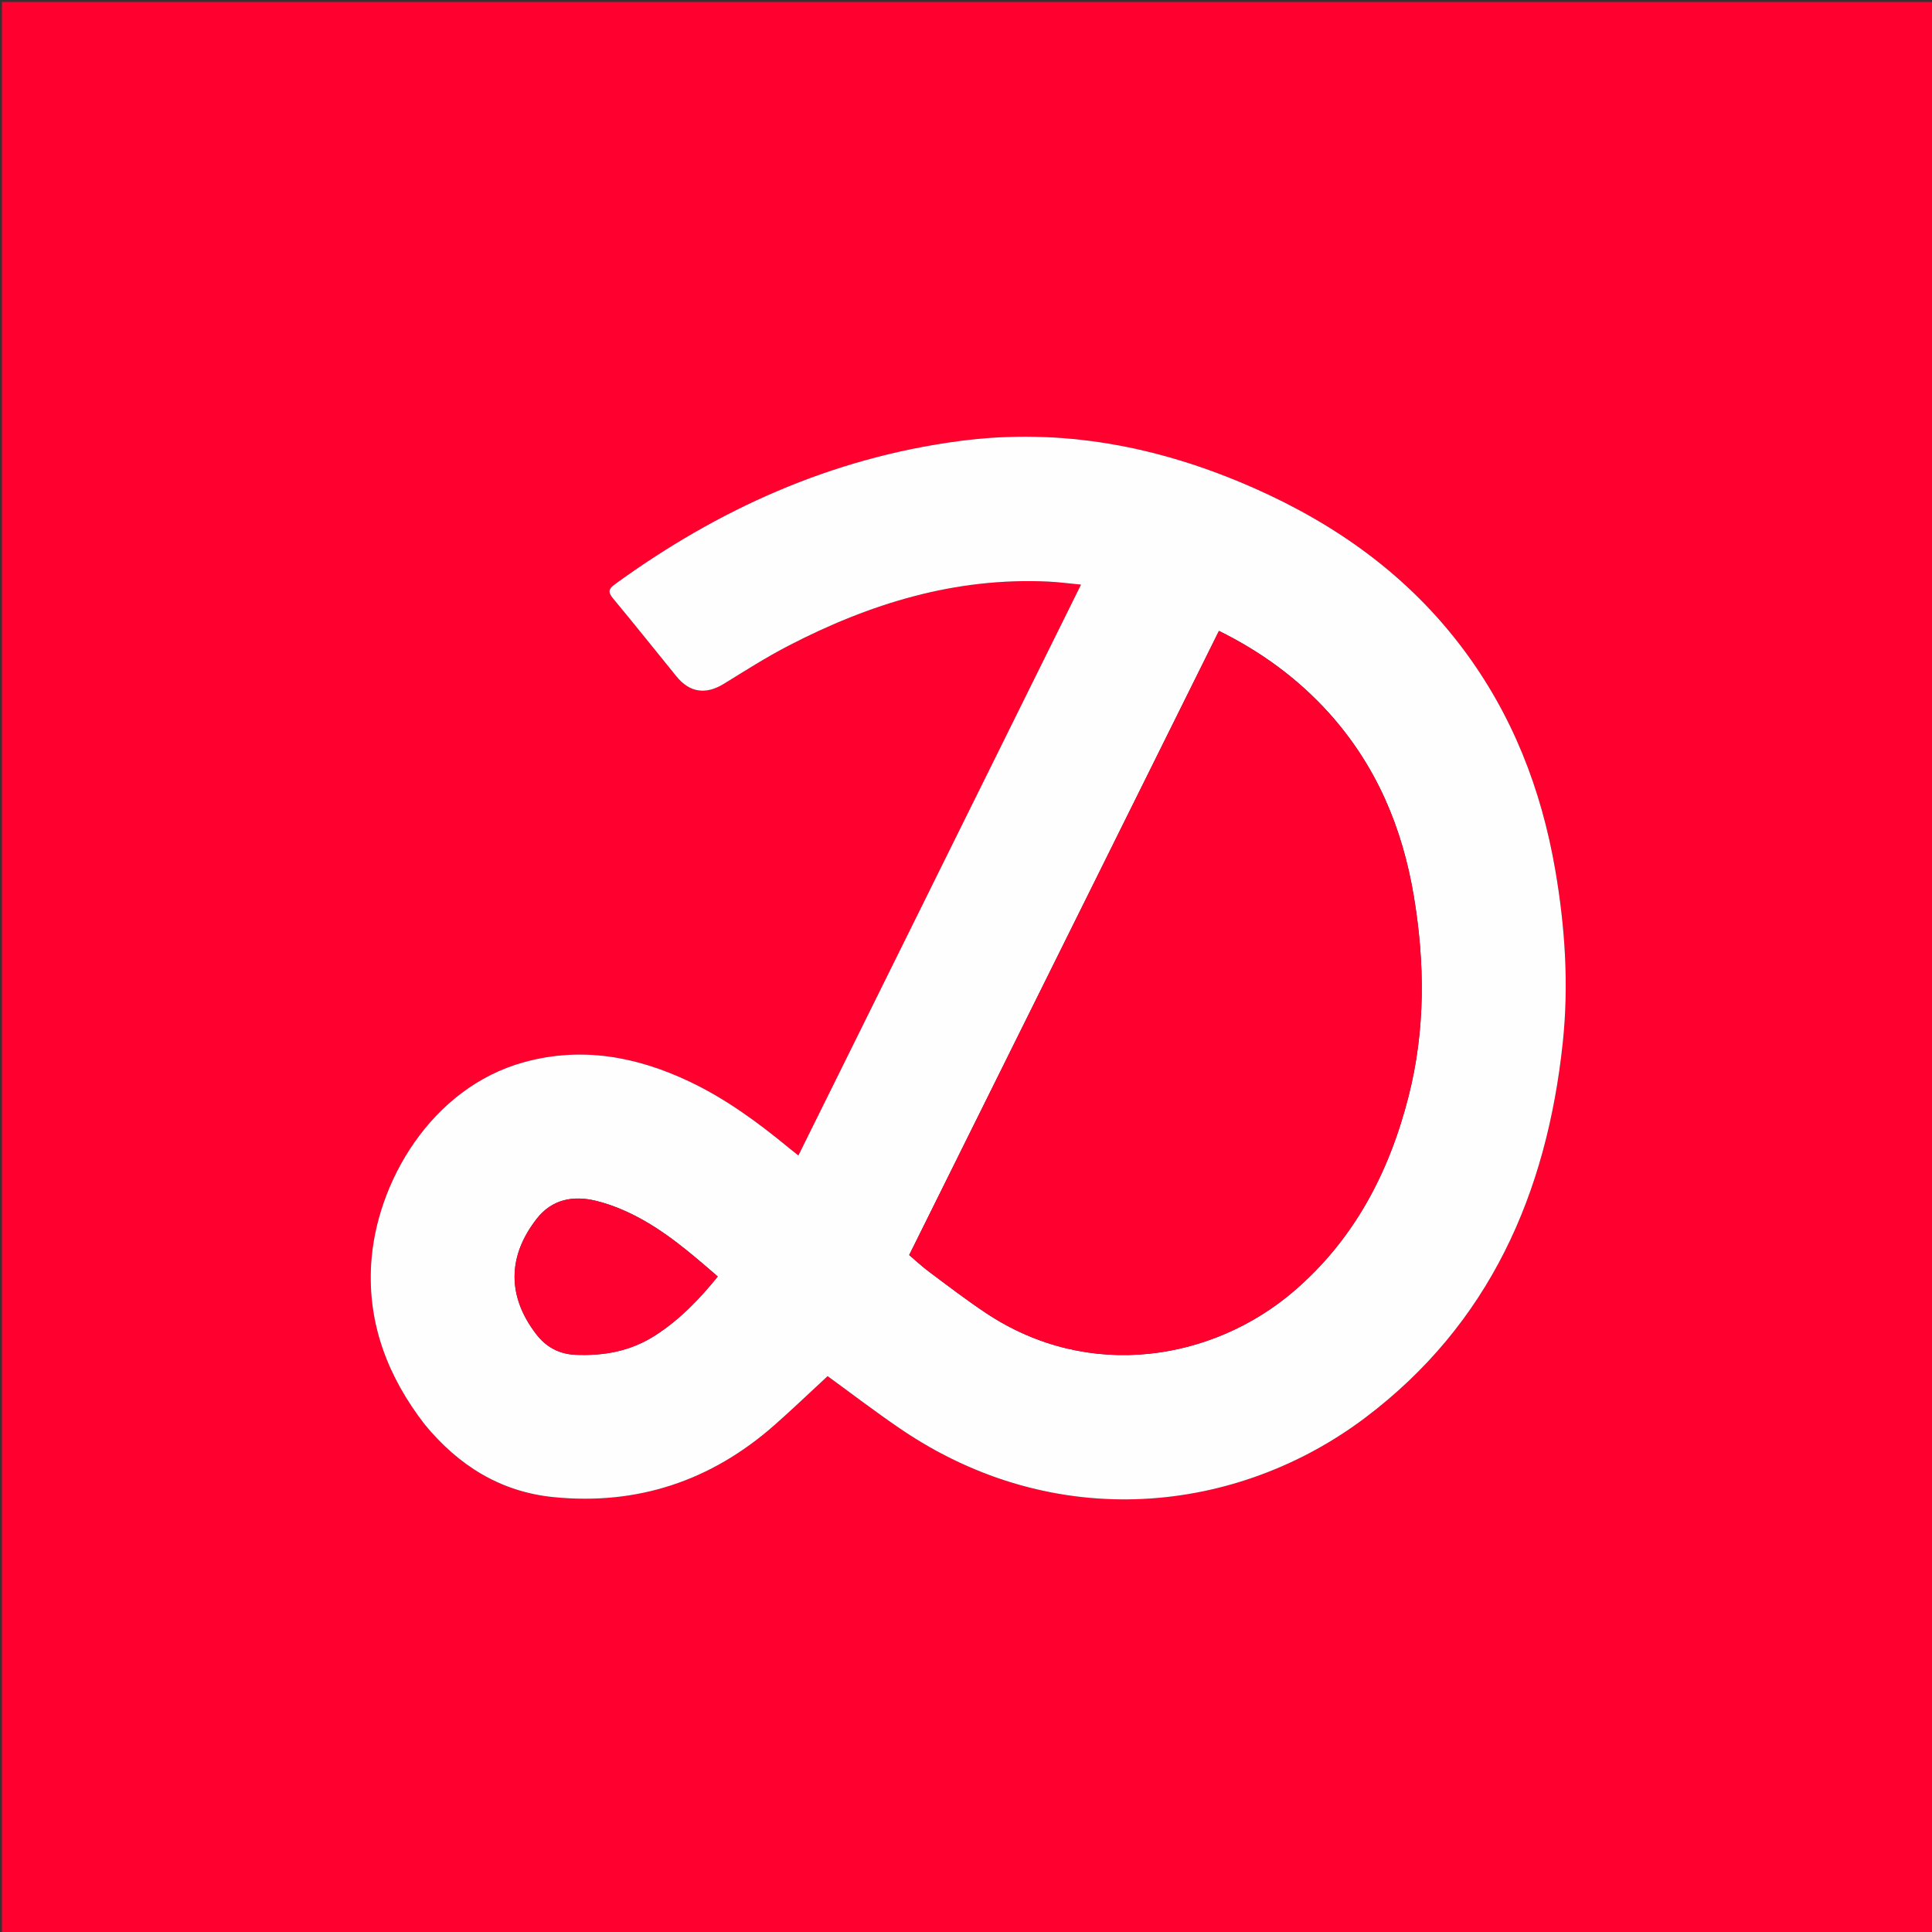
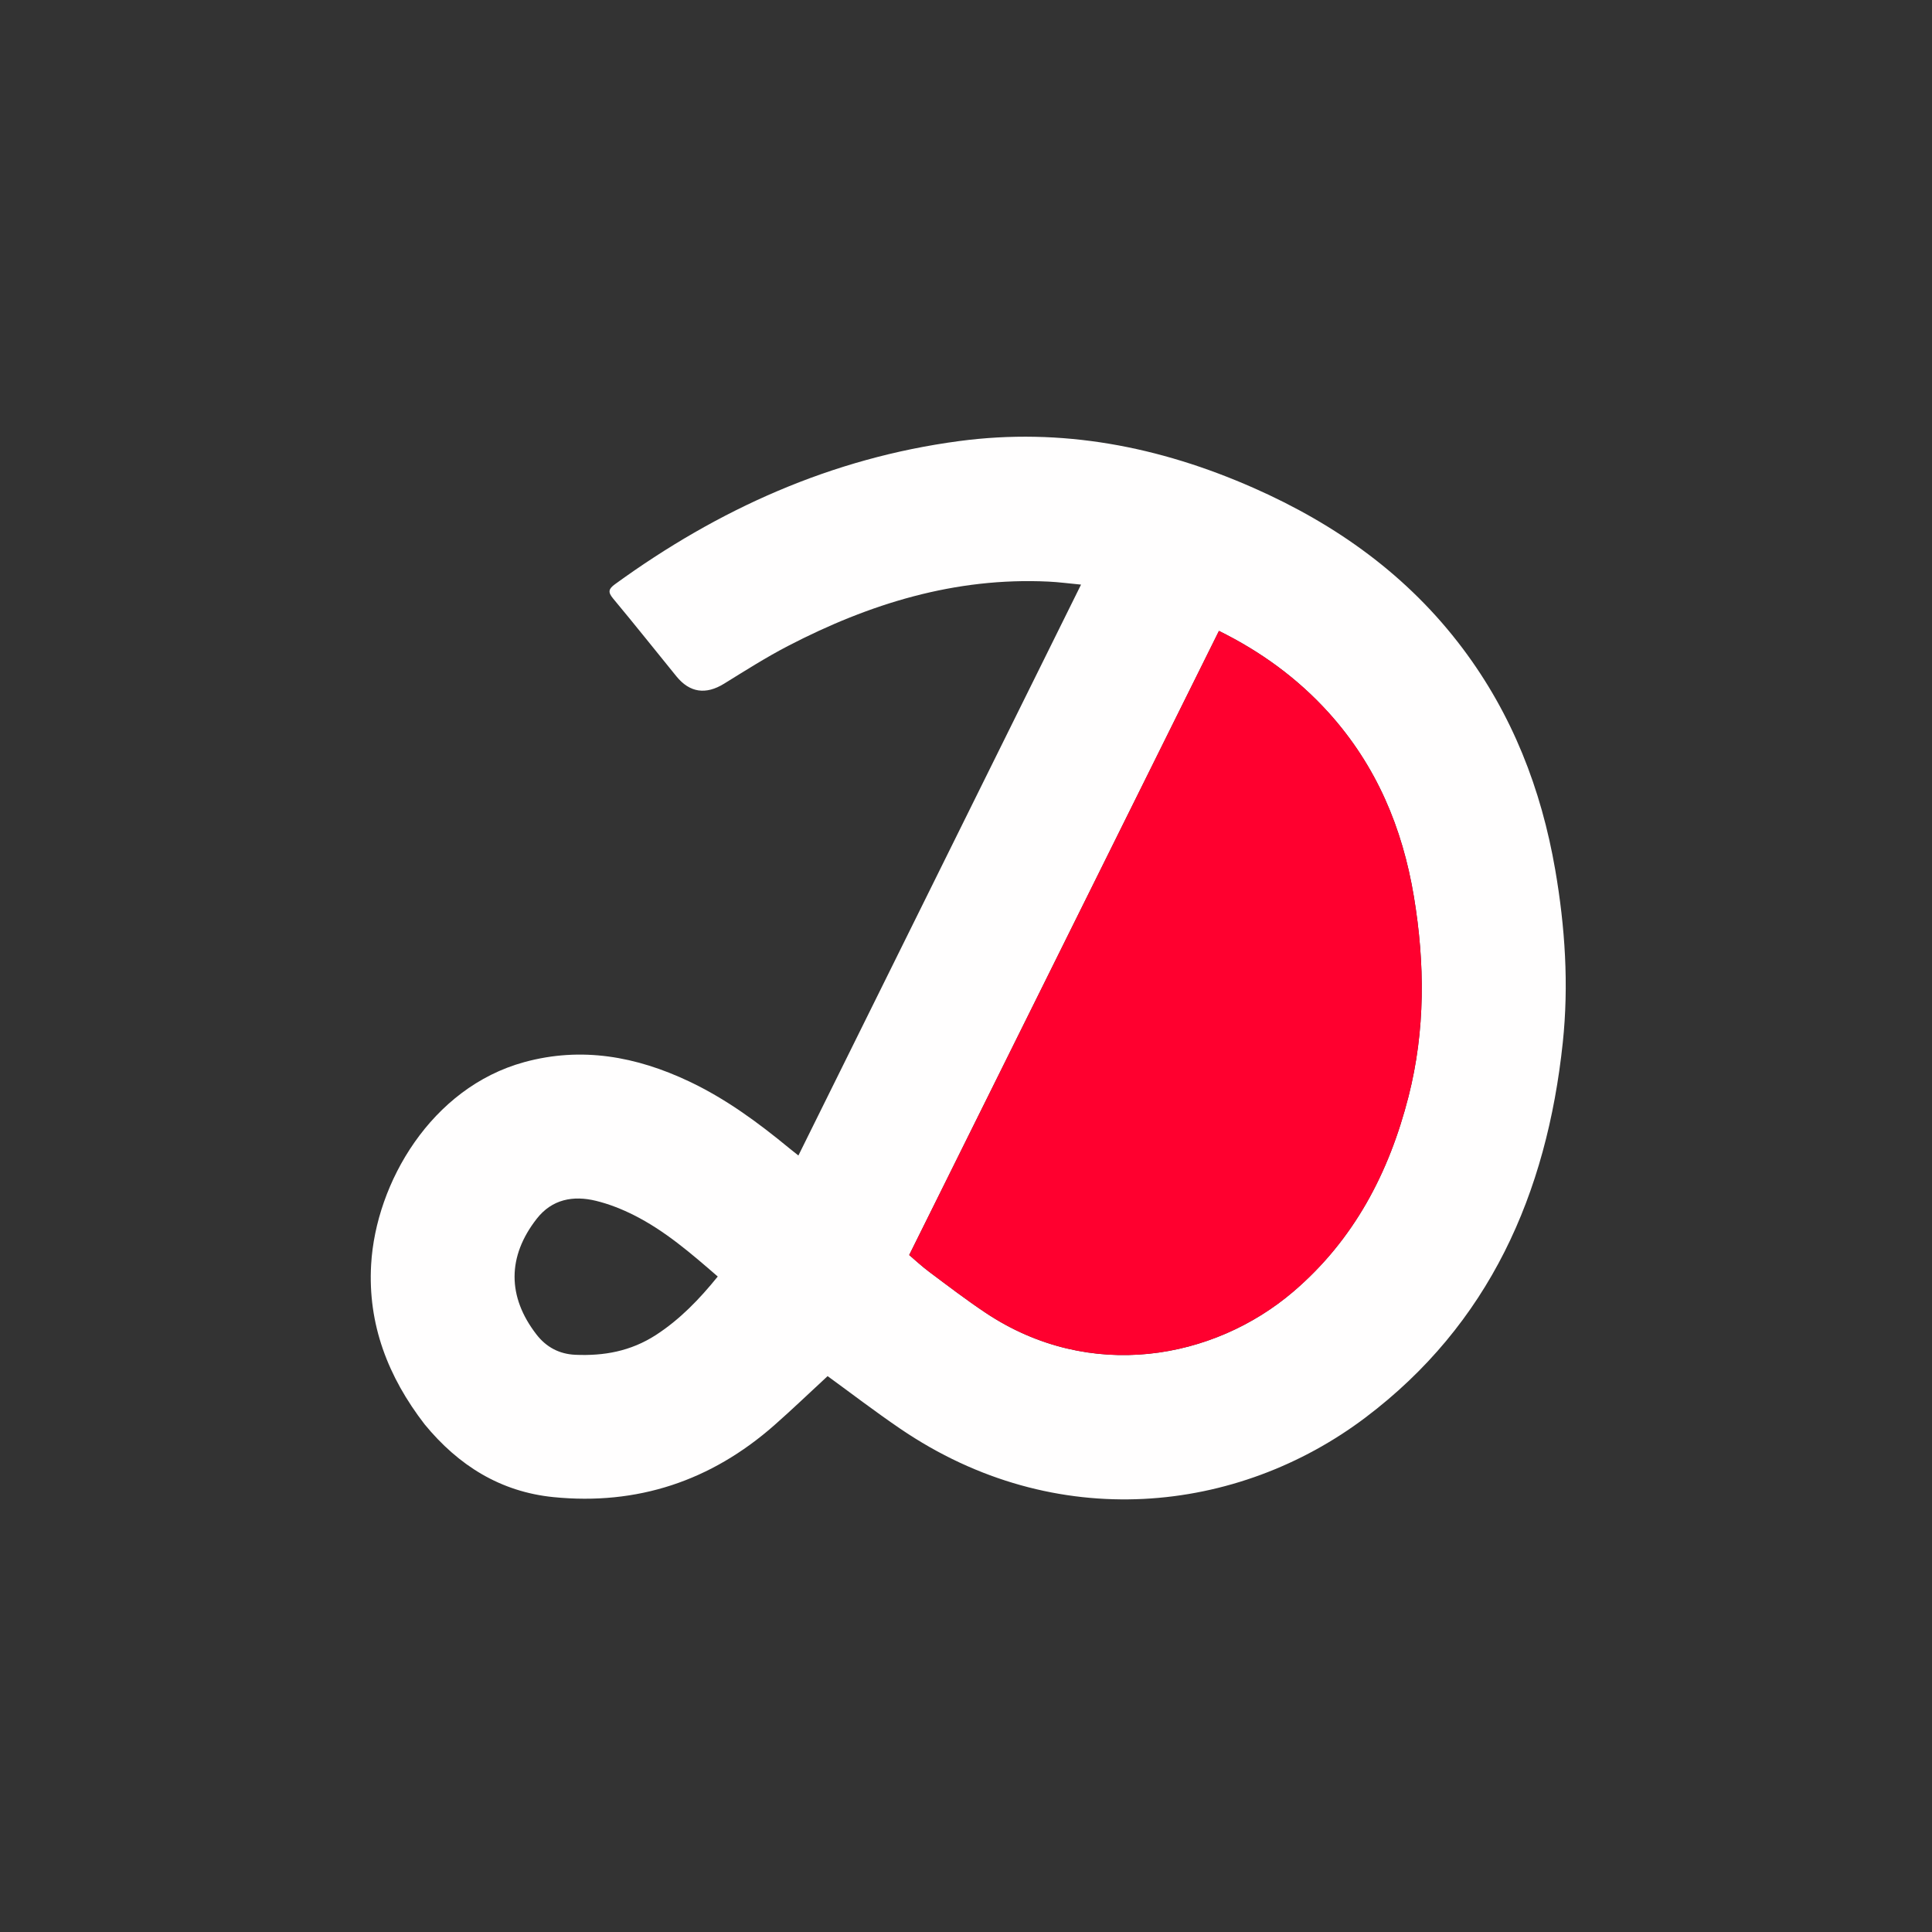
<svg xmlns="http://www.w3.org/2000/svg" data-bbox="1 1 1000 1000" viewBox="0 0 1000 1000" data-type="color">
  <rect x="0" y="0" width="1000" height="1000" fill="#333333" stroke="none" />
  <g>
-     <path d="M455 1001H1V1h1000v1000zM220.003 737.486c17.304 21.094 39.068 34.682 66.468 37.42 43.361 4.335 81.507-8.367 114.215-37.129 9.477-8.333 18.579-17.094 27.68-25.499 11.681 8.484 24.366 18.206 37.553 27.192 80.67 54.97 174.985 43.9 240.736-5.681 64.212-48.422 93.96-115.936 102.237-194.136 3.17-29.957 1.204-59.877-3.926-89.55-7.218-41.76-22.223-80.3-47.818-114.38-28.406-37.82-65.506-64.32-108.447-83.24-48.648-21.434-99.173-31.243-152.275-24.178-65.955 8.775-124.637 35.215-178.126 74.1-3.344 2.43-3.722 4.072-.983 7.363 11.081 13.309 21.871 26.86 32.791 40.304 6.913 8.51 15.27 9.611 24.65 3.82 10.885-6.72 21.71-13.622 33.048-19.509 42.247-21.938 86.631-35.662 134.908-33.347 5.268.252 10.514.96 16.83 1.556-48.968 98.908-97.503 196.94-146.296 295.498-2.273-1.813-3.565-2.815-4.825-3.854-16.093-13.259-32.83-25.559-51.784-34.516-27.315-12.909-55.6-18.105-85.326-9.95-48.1 13.194-76.78 62.401-79.216 104.776-1.778 30.938 8.738 58.115 27.906 82.94" fill="#FF002F" data-color="1" />
    <path d="M219.773 737.216c-18.938-24.555-29.454-51.732-27.676-82.67 2.436-42.375 31.116-91.582 79.216-104.777 29.727-8.154 58.011-2.958 85.326 9.951 18.953 8.957 35.69 21.257 51.784 34.516 1.26 1.04 2.552 2.04 4.825 3.854l146.295-295.498c-6.315-.596-11.56-1.304-16.829-1.556-48.277-2.315-92.66 11.41-134.908 33.347-11.337 5.887-22.163 12.789-33.048 19.509-9.38 5.791-17.737 4.69-24.65-3.82-10.92-13.444-21.71-26.995-32.79-40.304-2.74-3.291-2.362-4.932.982-7.364 53.49-38.884 112.171-65.324 178.126-74.099 53.102-7.065 103.627 2.744 152.275 24.178 42.941 18.92 80.04 45.42 108.447 83.24 25.595 34.08 40.6 72.62 47.818 114.38 5.13 29.673 7.097 59.593 3.926 89.55-8.277 78.2-38.025 145.714-102.237 194.136-65.75 49.581-160.066 60.65-240.736 5.68-13.187-8.985-25.872-18.707-37.553-27.19-9.101 8.404-18.203 17.165-27.68 25.498-32.708 28.762-70.854 41.464-114.215 37.13-27.4-2.74-49.164-16.327-66.698-37.691m467.89-368.384c-16.142-17.875-35.28-31.676-56.73-42.281L470.598 649.604c2.845 2.41 6.487 5.825 10.462 8.792 9.593 7.162 19.114 14.456 29.066 21.095 54.023 36.036 118.126 24.227 159.29-10.936 31.379-26.805 49.572-61.541 59.627-100.973 8.742-34.283 8.531-68.909 2.773-103.54-5.896-35.466-19.311-67.65-44.152-95.21M339.465 691.016c12.424-8.057 22.539-18.528 32.043-30.29-13.81-11.96-27.381-23.743-43.57-31.85-6.183-3.096-12.786-5.705-19.49-7.334-11.774-2.859-22.723-.846-30.63 9.276-15.24 19.503-15.328 40.305-.12 59.937 4.993 6.447 11.71 10.126 20.142 10.484 14.635.623 28.485-1.755 41.625-10.223" fill="#FFFEFE" data-color="2" />
    <path d="M687.912 369.085c24.593 27.307 38.008 59.491 43.904 94.957 5.758 34.631 5.969 69.257-2.773 103.54-10.055 39.432-28.248 74.168-59.627 100.973-41.164 35.163-105.267 46.972-159.29 10.936-9.952-6.639-19.473-13.933-29.066-21.095-3.975-2.967-7.617-6.383-10.462-8.792l160.335-323.053c21.45 10.605 40.588 24.406 56.98 42.534" fill="#FF002F" data-color="1" />
-     <path d="M339.147 691.198c-12.822 8.286-26.672 10.664-41.307 10.041-8.433-.358-15.15-4.037-20.143-10.484-15.207-19.632-15.118-40.434.12-59.937 7.908-10.122 18.857-12.135 30.63-9.276 6.705 1.629 13.308 4.238 19.492 7.335 16.188 8.106 29.76 19.888 43.57 31.85-9.505 11.761-19.62 22.232-32.362 30.47" fill="#FF0130" data-color="3" />
  </g>
</svg>